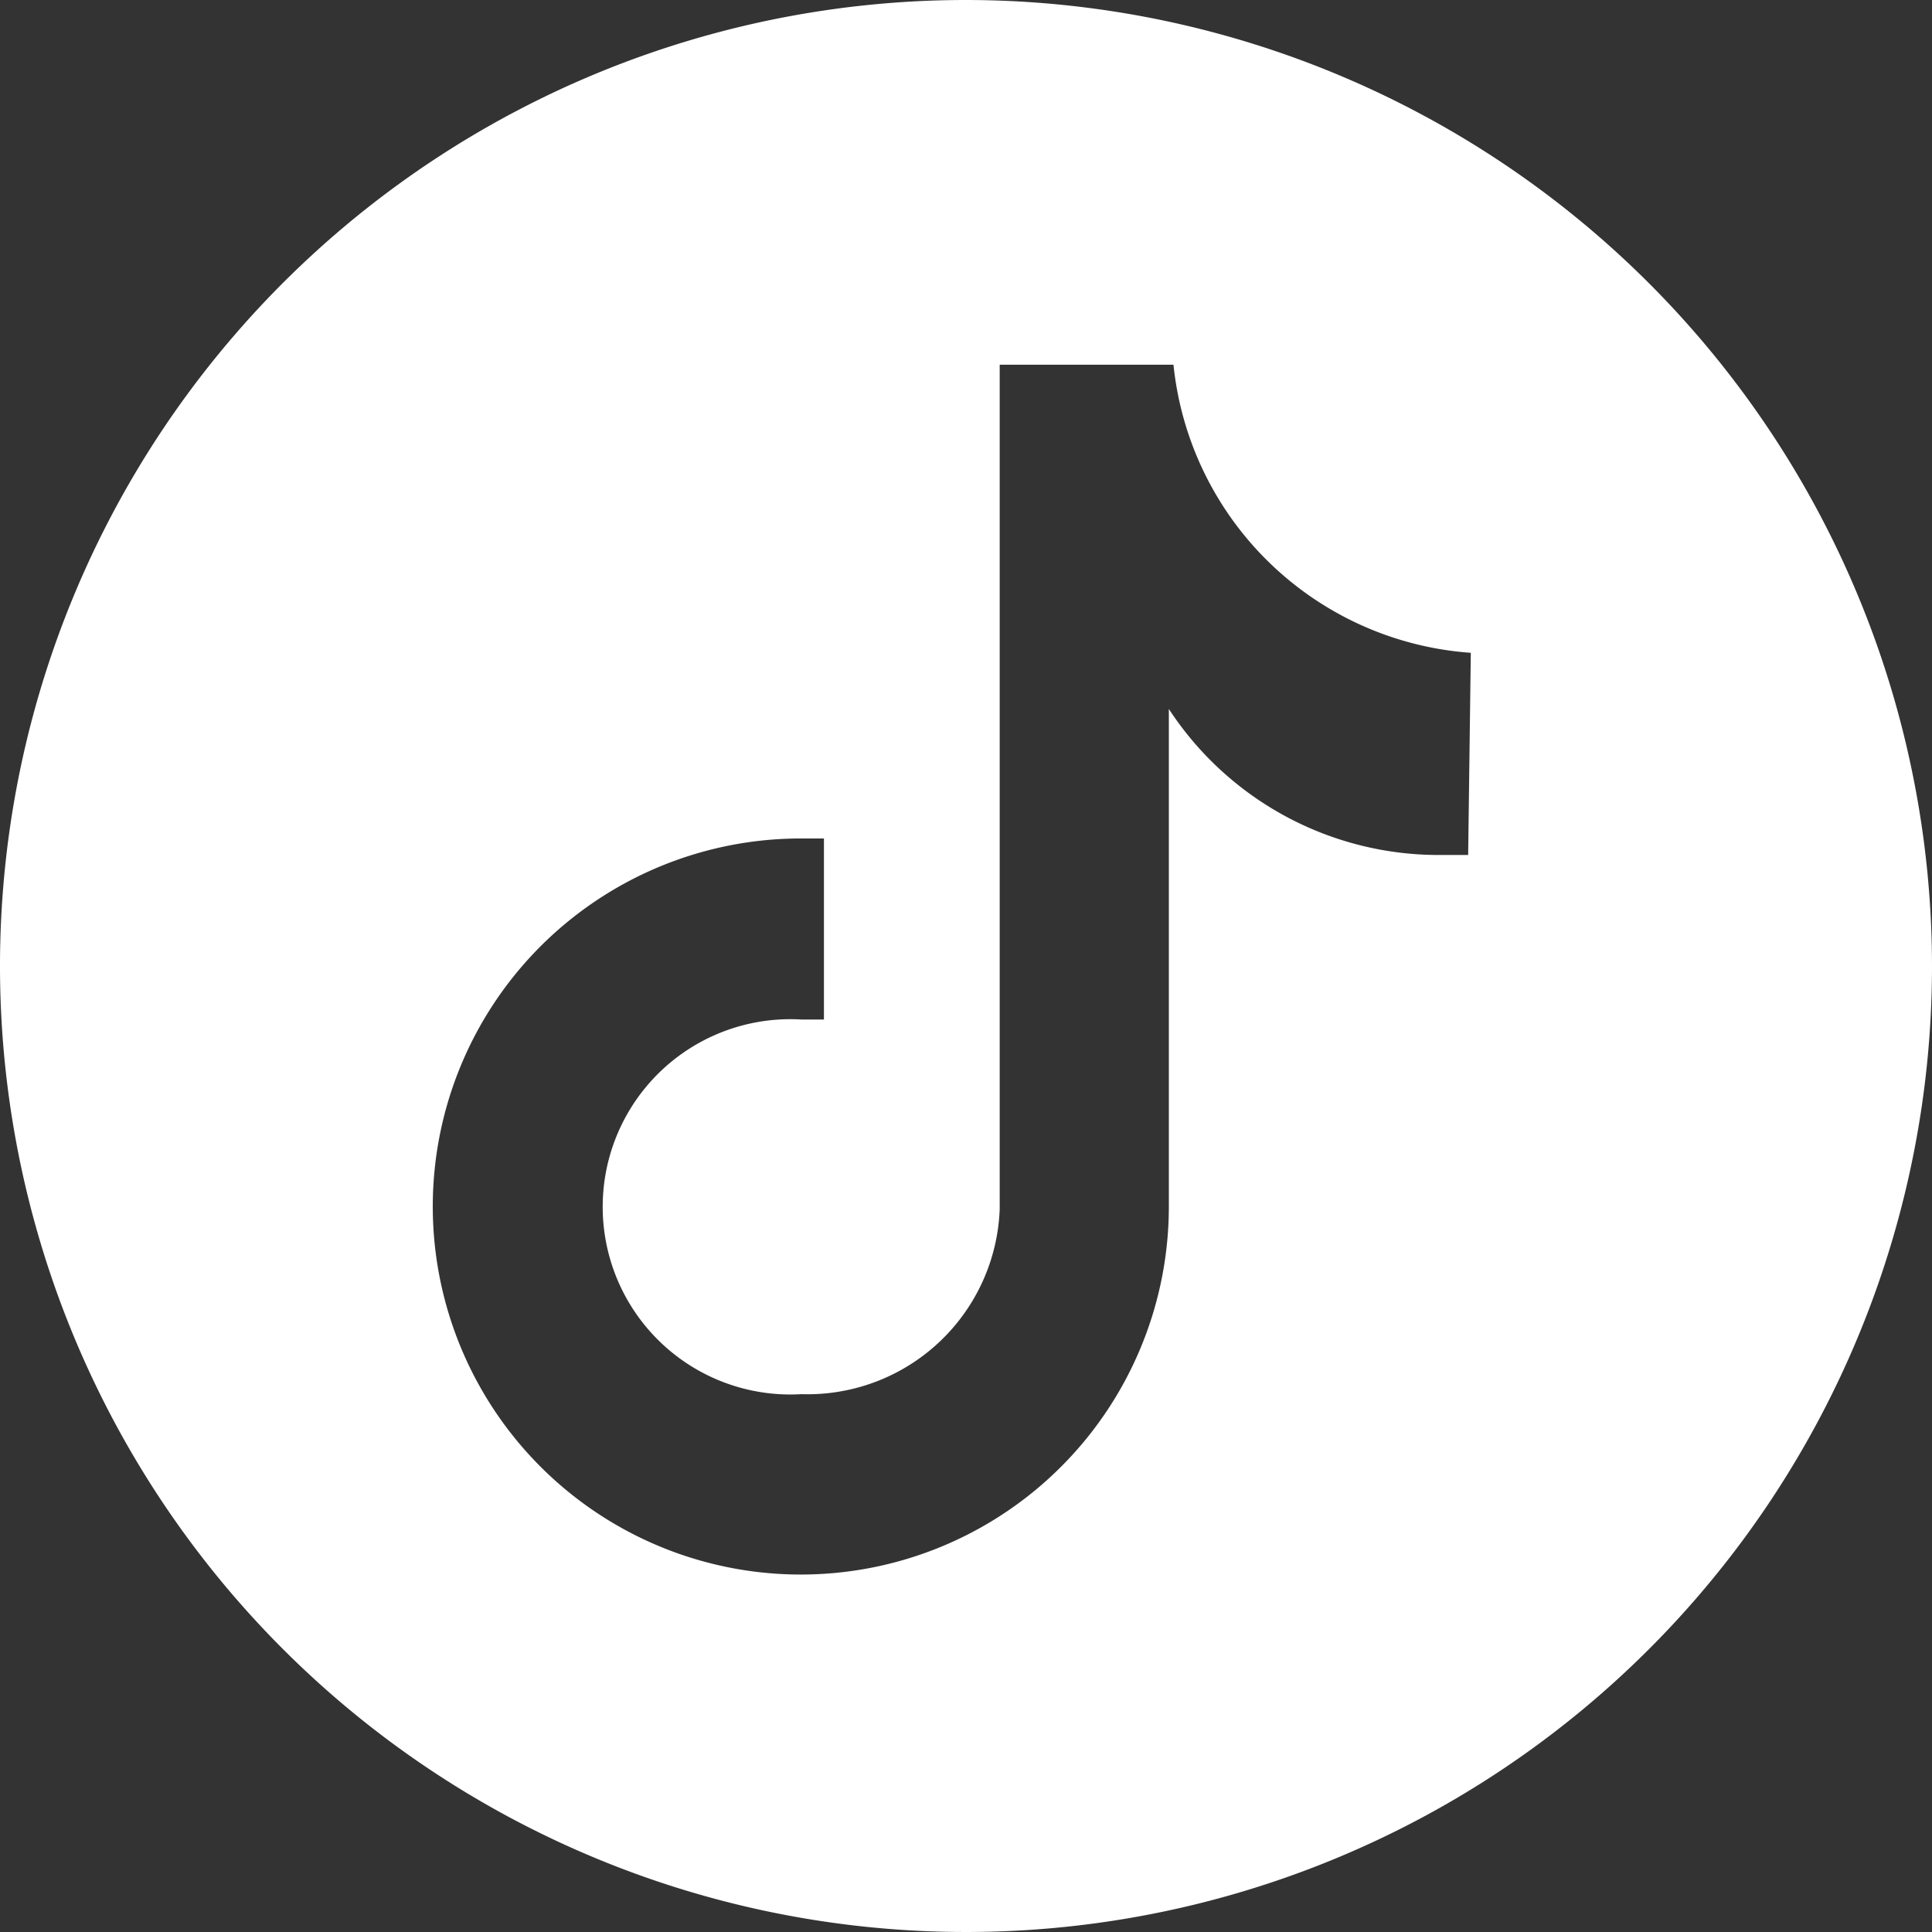
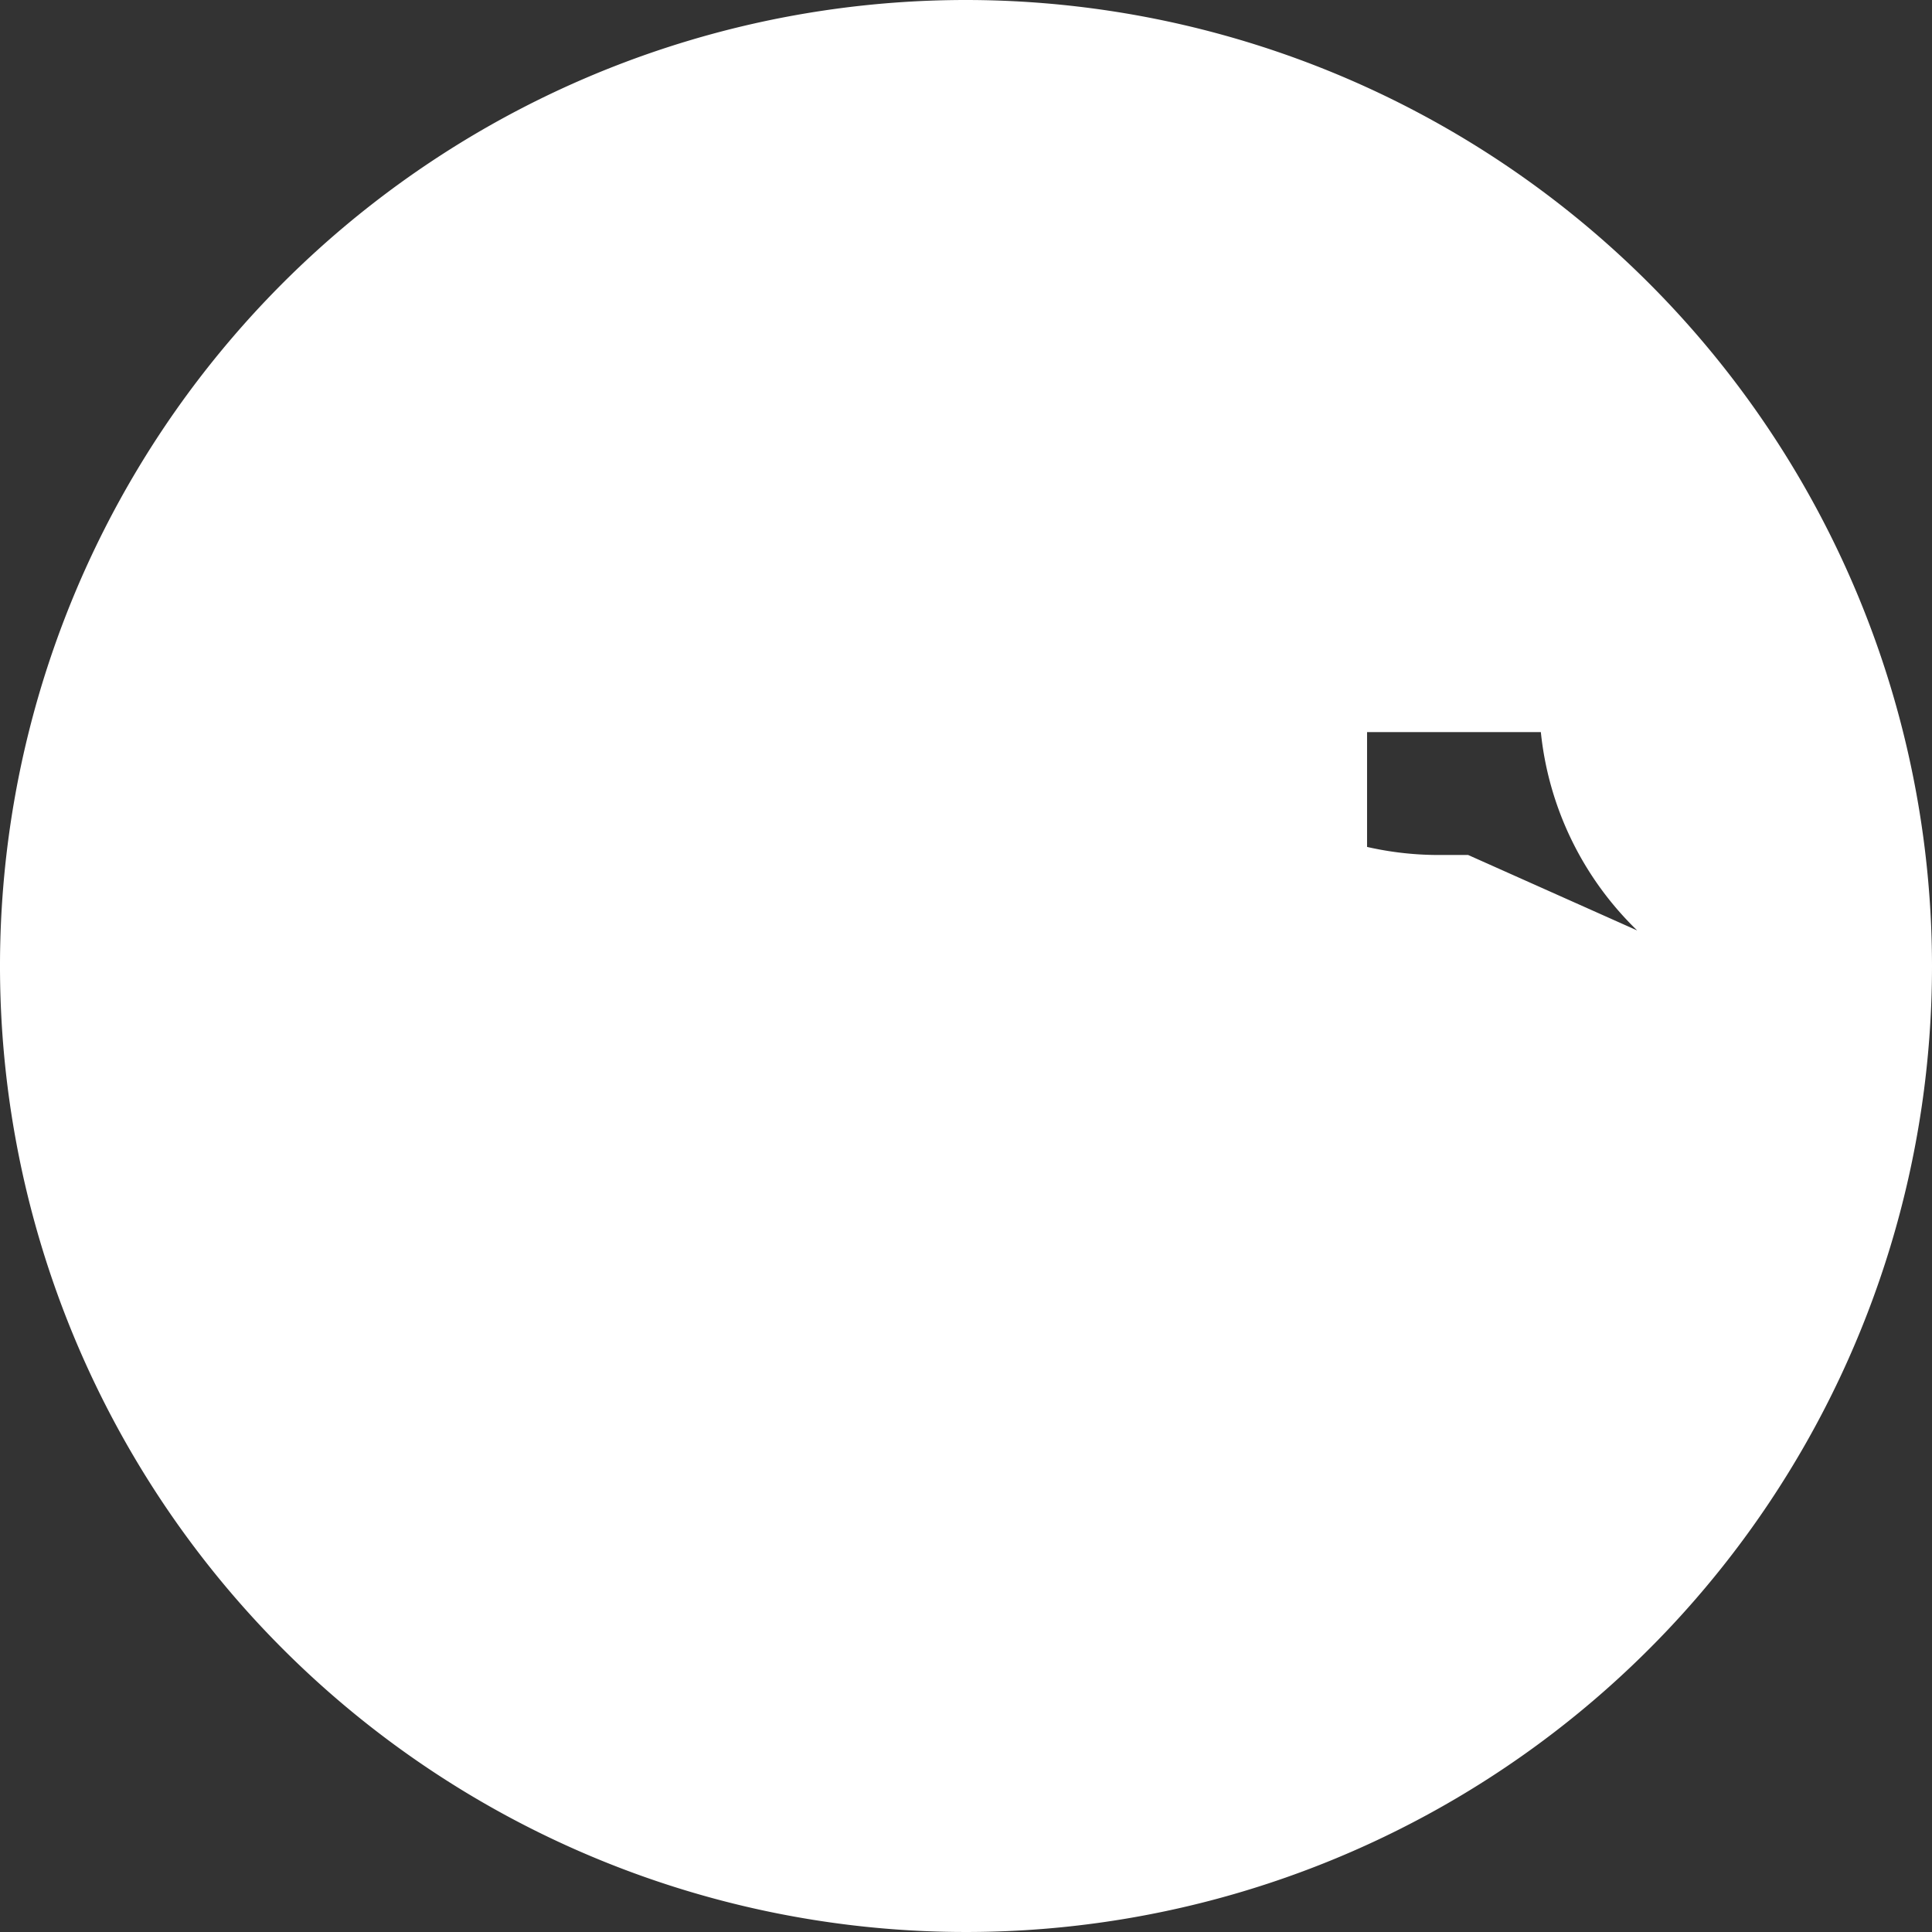
<svg xmlns="http://www.w3.org/2000/svg" viewBox="0 0 29.24 29.24">
  <rect x="0" y="0" width="29.24" height="29.24" fill="#333333" stroke="none" />
  <defs>
    <style>.cls-1{fill:#fff;}</style>
  </defs>
  <g id="ELEMENTS">
-     <path class="cls-1" d="M14.62,0A14.62,14.62,0,1,0,29.24,14.62,14.63,14.63,0,0,0,14.62,0Zm7.6,12.94h0l-.45,0a4.88,4.88,0,0,1-4.08-2.21v7.52a5.57,5.57,0,1,1-5.56-5.56l.34,0v2.74l-.34,0a2.84,2.84,0,1,0,0,5.67,2.91,2.91,0,0,0,3-2.8l0-12.78h2.63a4.87,4.87,0,0,0,4.5,4.36Z" />
+     <path class="cls-1" d="M14.62,0A14.62,14.62,0,1,0,29.24,14.62,14.63,14.63,0,0,0,14.62,0Zm7.6,12.94h0l-.45,0a4.88,4.88,0,0,1-4.08-2.21v7.52l.34,0v2.74l-.34,0a2.84,2.84,0,1,0,0,5.67,2.91,2.91,0,0,0,3-2.8l0-12.78h2.63a4.87,4.87,0,0,0,4.5,4.36Z" />
  </g>
</svg>